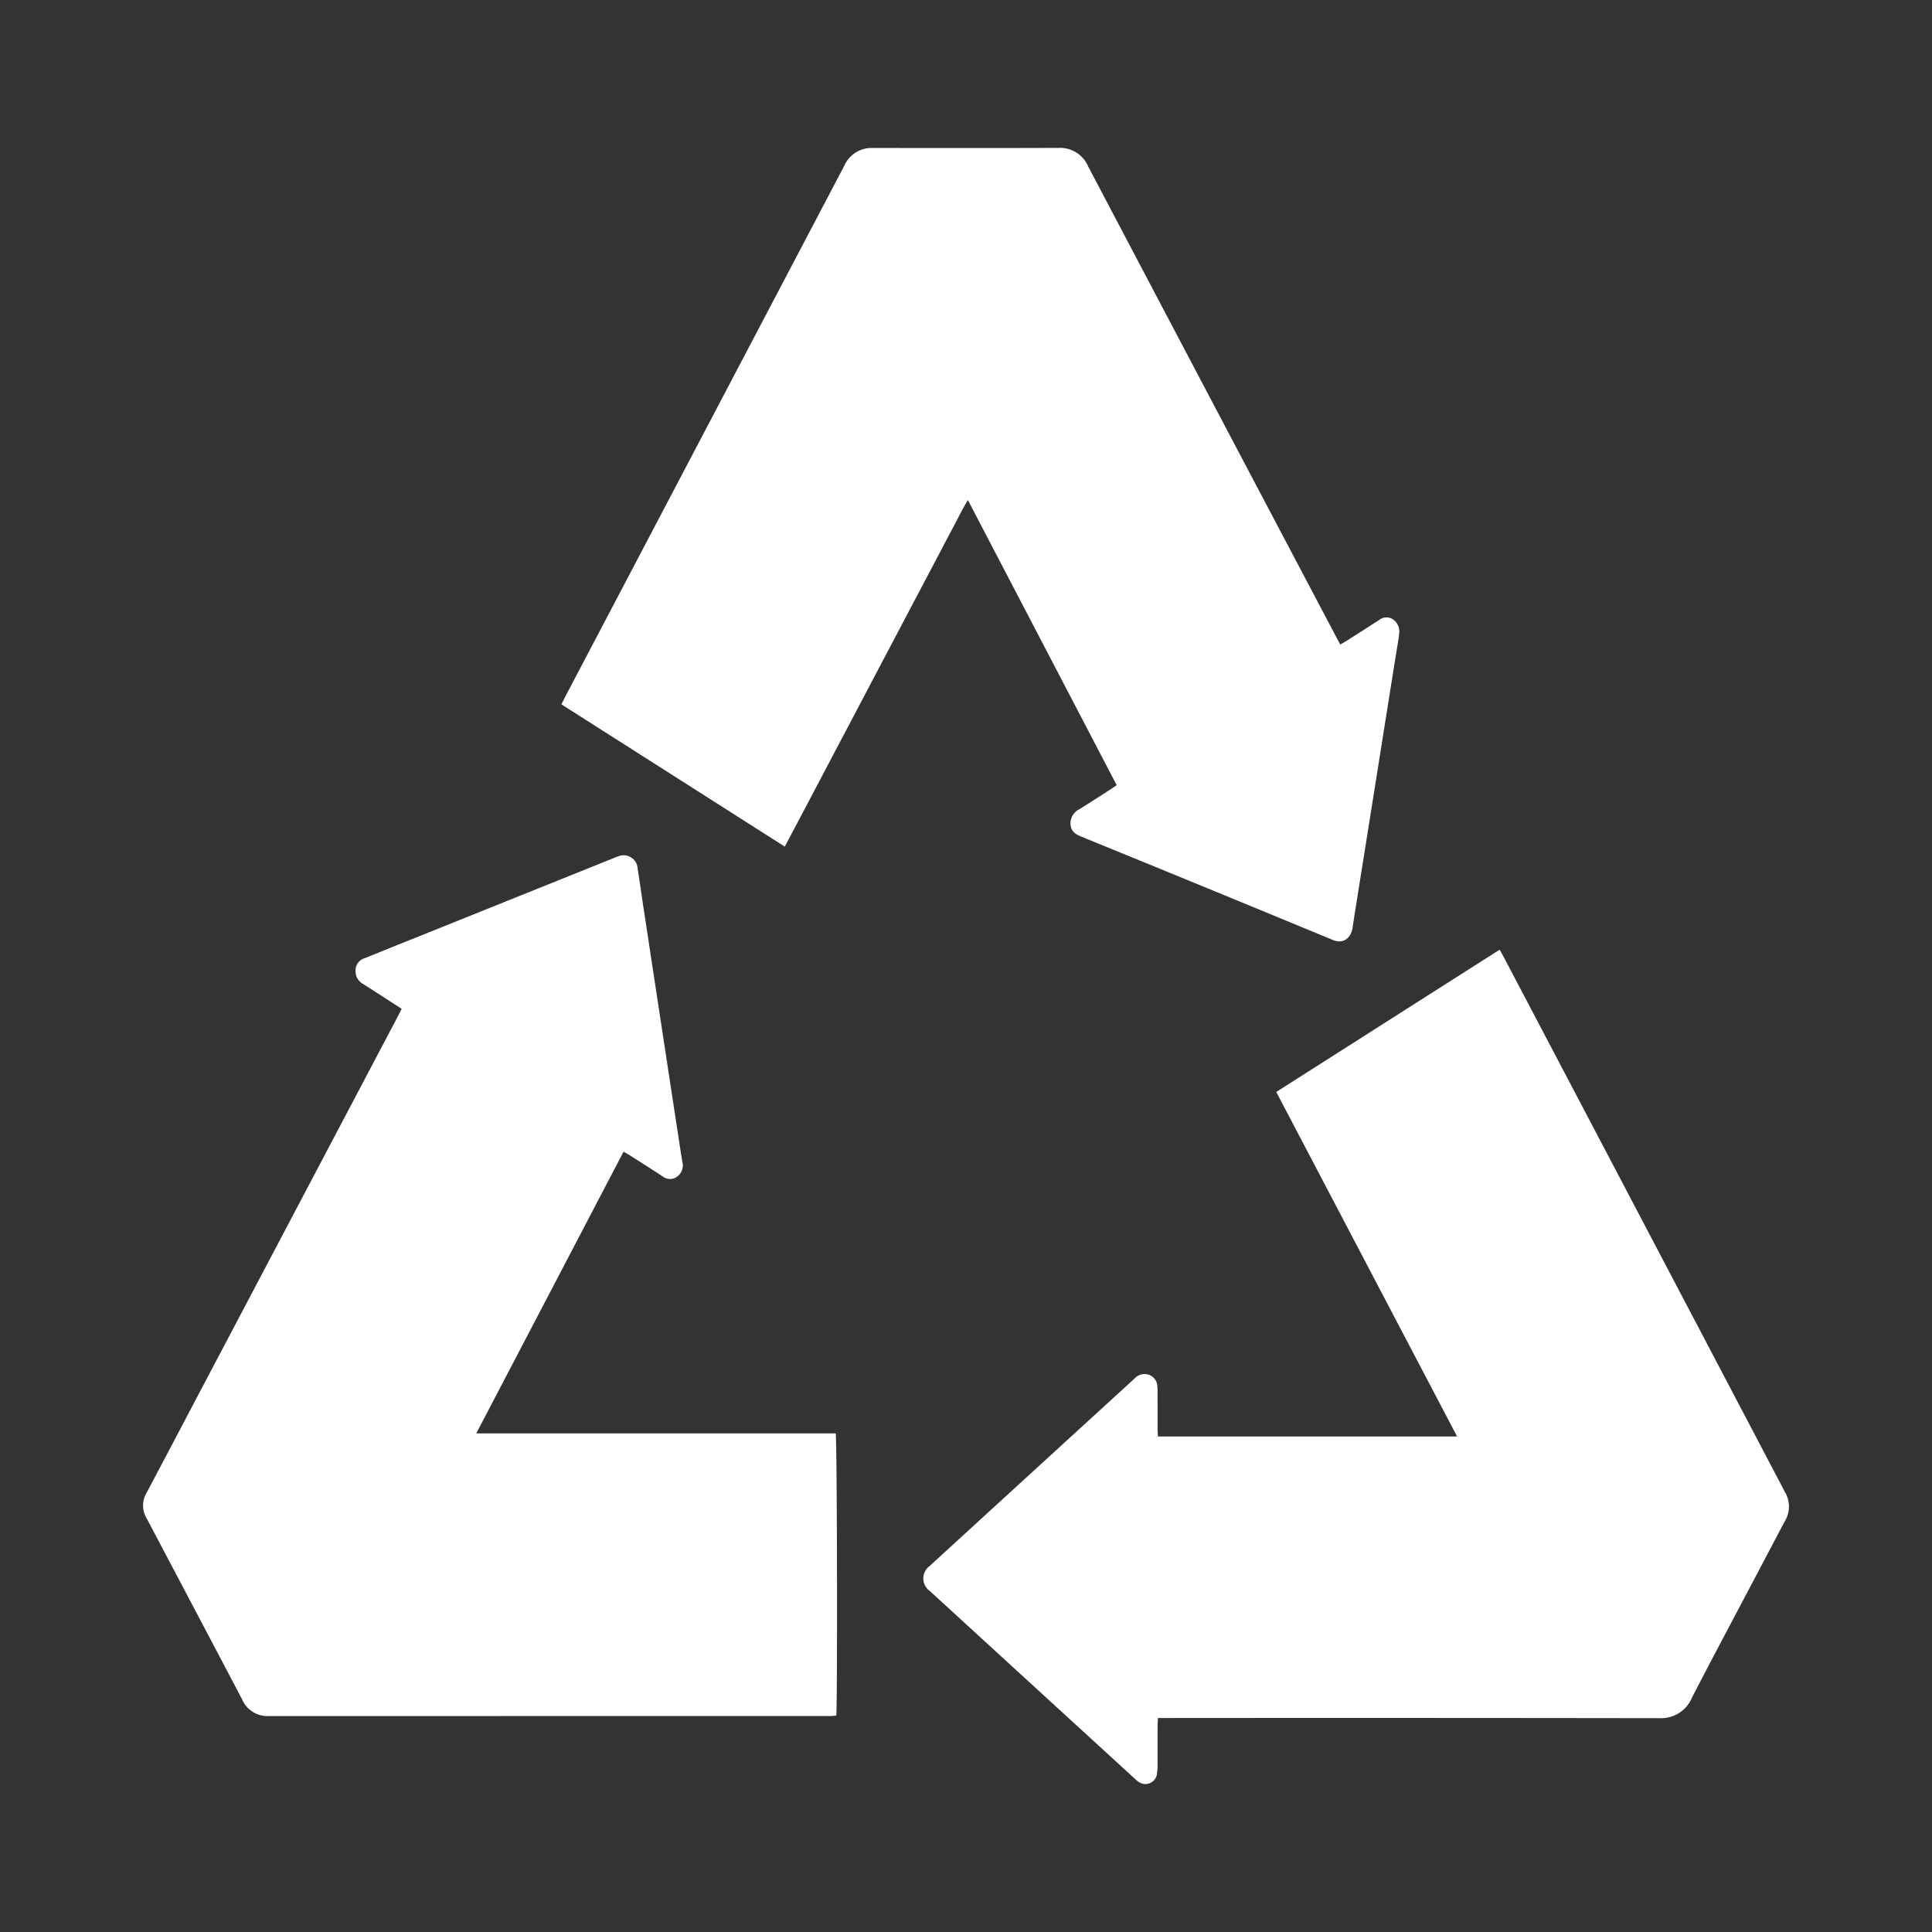
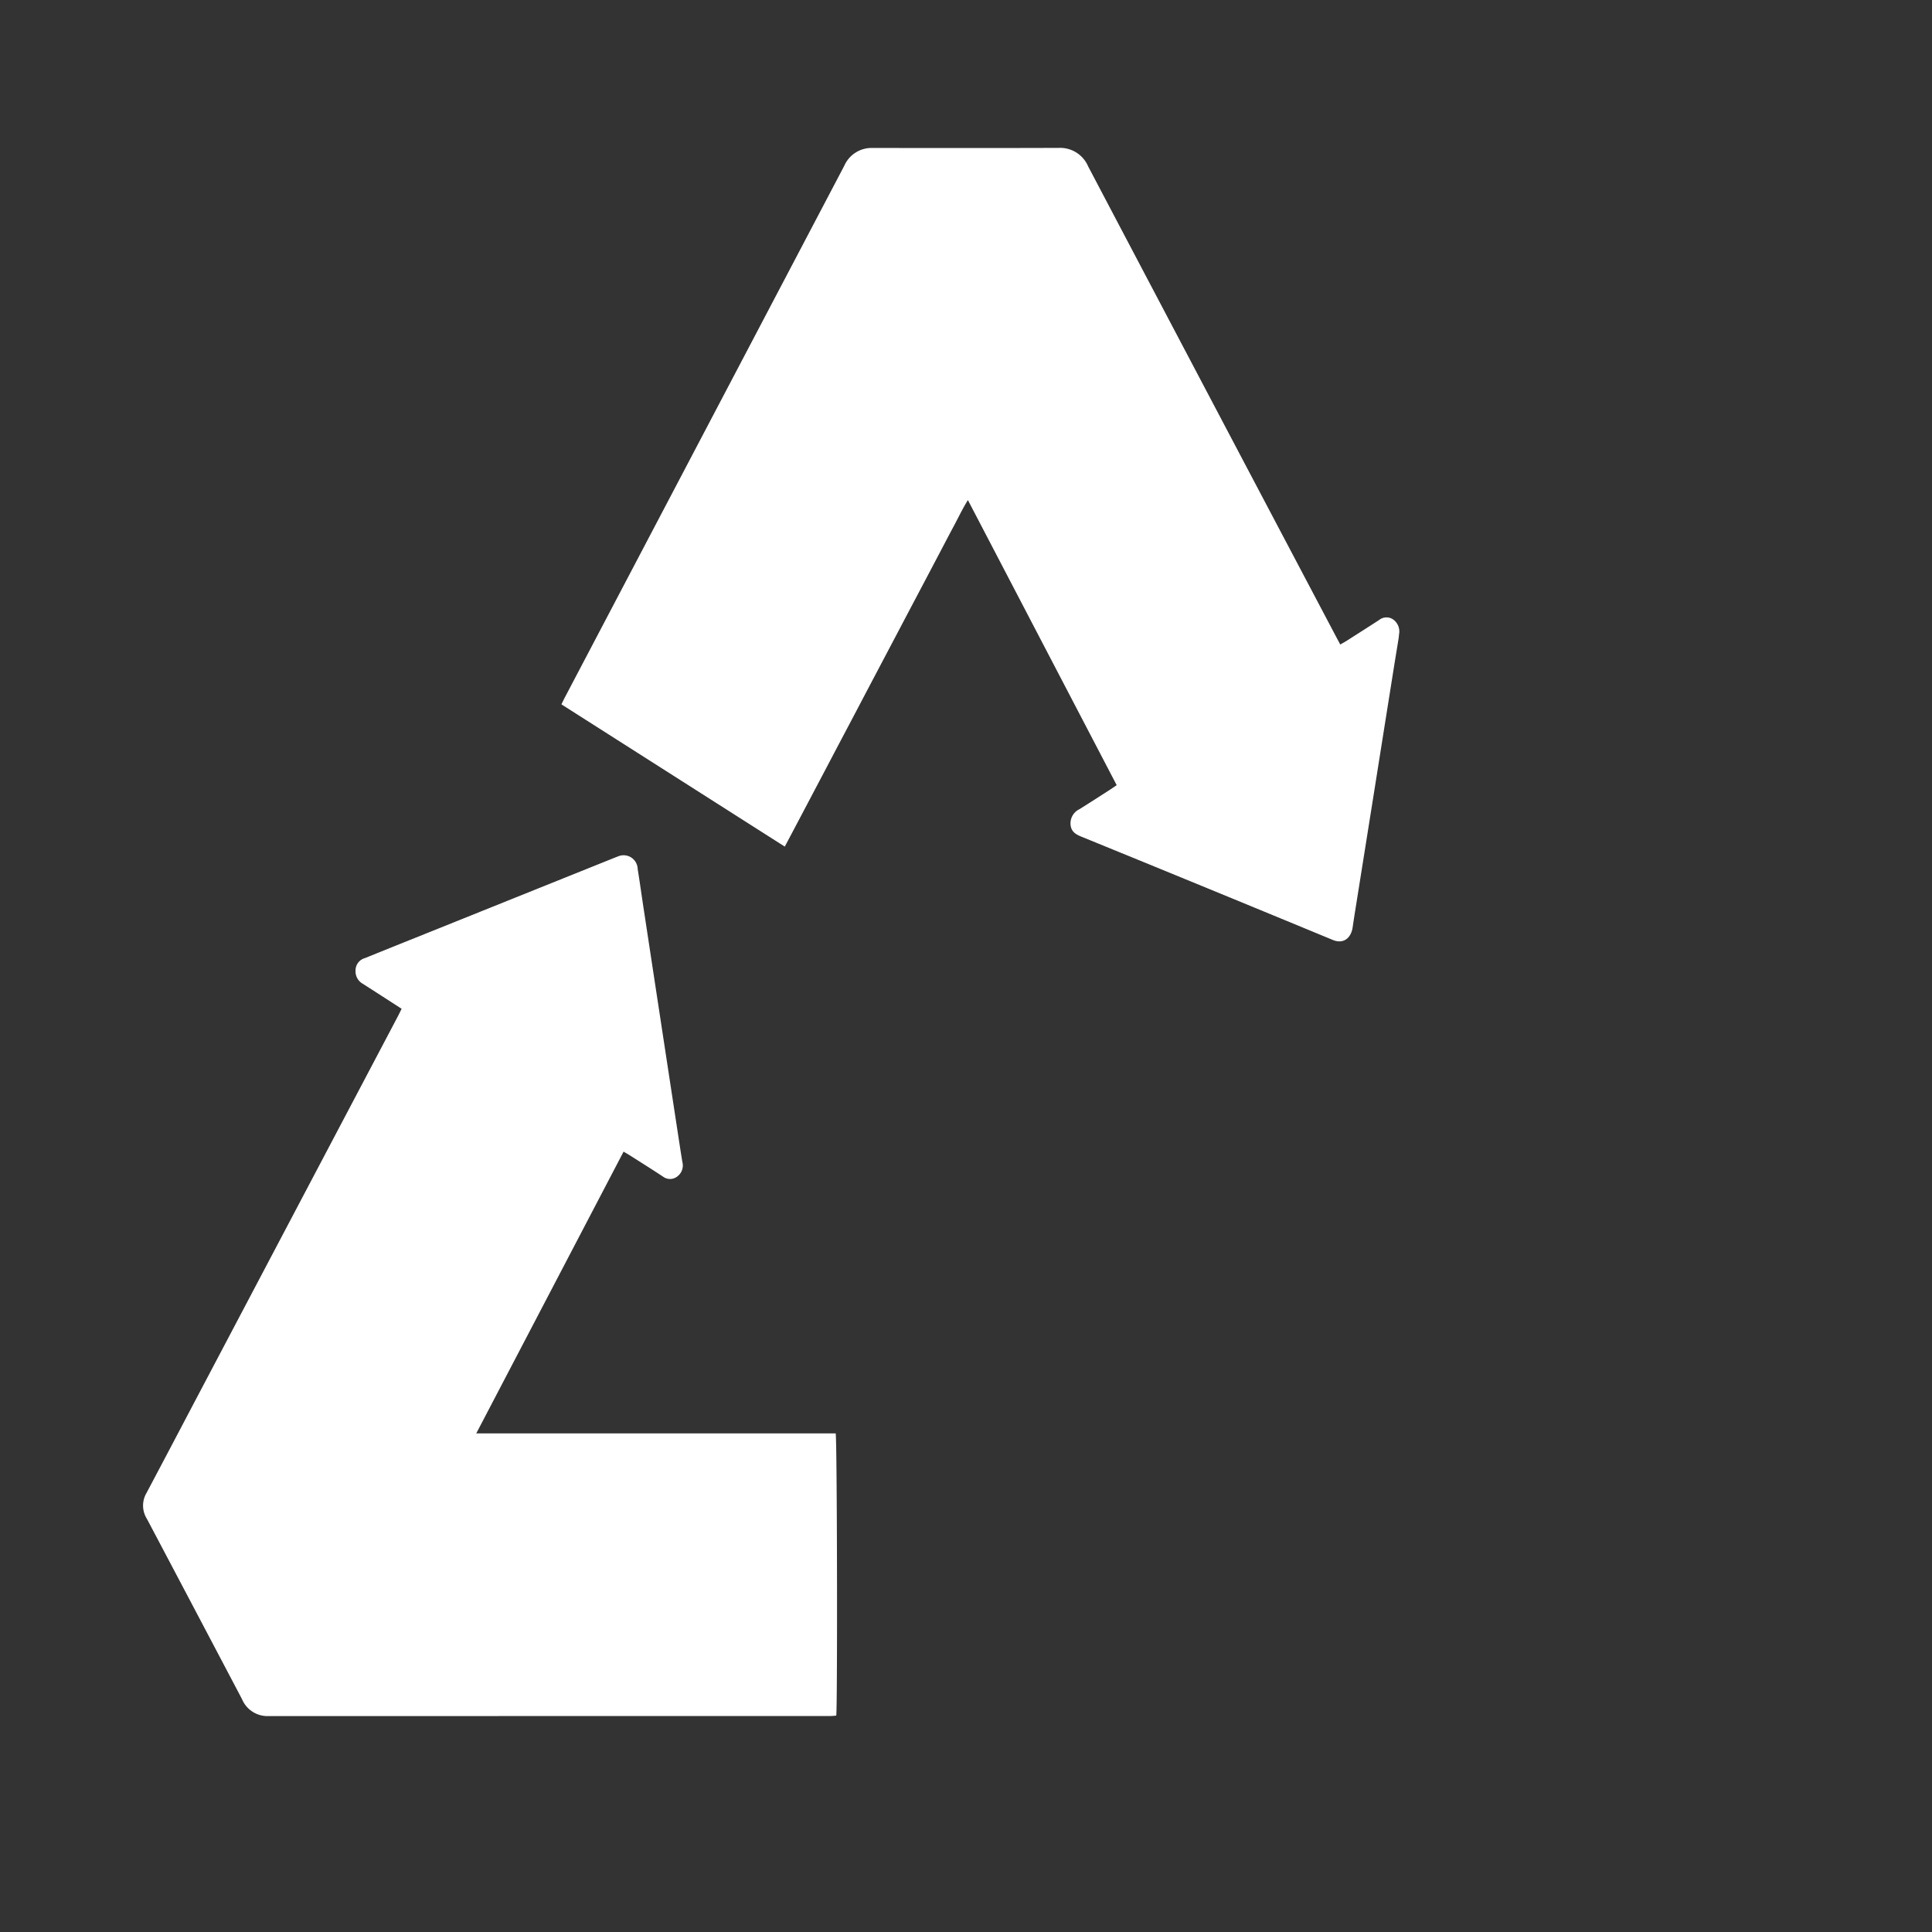
<svg xmlns="http://www.w3.org/2000/svg" id="Laag_1" data-name="Laag 1" viewBox="0 0 283.465 283.465">
  <rect x="0" y="0" width="283.465" height="283.465" fill="#333333" stroke="none" />
  <defs>
    <style>.cls-1{fill:#fff;}</style>
  </defs>
-   <path class="cls-1" d="M163.842,115.199l-21.831-41.826c-.822,1.319-1.428,2.625-2.104,3.88-.706,1.313-1.394,2.638-2.089,3.957q-1.018,1.933-2.035,3.865-1.044,1.979-2.09,3.956-1.019,1.932-2.035,3.866-1.043,1.979-2.088,3.958-1.019,1.932-2.038,3.864-1.042,1.98-2.082,3.961-1.018,1.933-2.04,3.863-1.043,1.979-2.083,3.961-1.018,1.933-2.038,3.864-1.044,1.979-2.087,3.958c-.676,1.28-1.354,2.56-2.058,3.889L82.372,103.343c.196-.396.345-.713.507-1.022q20.5-39,40.996-78.004a4.373,4.373,0,0,1,4.143-2.607c9.12.009,18.239.023,27.359-.011a4.465,4.465,0,0,1,4.277,2.713Q177.817,58.921,196.025,93.402c.196.371.395.74.62,1.162.348-.201.639-.354.917-.532,1.599-1.019,3.199-2.037,4.791-3.069a1.716,1.716,0,0,1,2.057-.07,2.166,2.166,0,0,1,.86,2.167c-.022.217-.037.435-.072.649-.224,1.394-.457,2.786-.679,4.181q-1.434,9.011-2.863,18.022-1.442,9.064-2.888,18.127c-.108.679-.206,1.361-.309,2.041-.235,1.558-1.351,2.473-2.903,1.831q-18.415-7.616-36.861-15.141c-.814-.333-1.544-.718-1.624-1.803a2.298,2.298,0,0,1,1.298-2.237c1.522-.947,3.028-1.926,4.539-2.895C163.191,115.655,163.464,115.458,163.842,115.199Z" />
-   <path class="cls-1" d="M169.898,210.761h43.888c-8.864-16.887-17.67-33.664-26.532-50.547,10.929-6.961,21.799-13.884,32.779-20.878.238.434.458.821.666,1.215q11.975,22.775,23.948,45.551,8.477,16.127,16.952,32.257c.099.189.196.379.299.565a4.162,4.162,0,0,1,.003,4.222c-1.369,2.569-2.721,5.149-4.079,7.725-3.197,6.063-6.428,12.104-9.573,18.2a4.894,4.894,0,0,1-4.737,3.02q-36.08-.052-72.16-.022h-1.457c-.022.465-.051.816-.052,1.168-.005,1.854.002,3.707-.005,5.561a8.522,8.522,0,0,1-.072,1.303,1.714,1.714,0,0,1-2.63,1.39,4.119,4.119,0,0,1-.636-.516q-15.045-13.772-30.086-27.549a2.263,2.263,0,0,1-.009-3.669q13.026-11.925,26.059-23.84c1.346-1.231,2.696-2.457,4.036-3.697a1.996,1.996,0,0,1,1.436-.616,1.855,1.855,0,0,1,1.871,1.83,9.077,9.077,0,0,1,.034.979c.003,1.745-.001,3.489.004,5.234C169.844,210,169.877,210.353,169.898,210.761Z" />
+   <path class="cls-1" d="M163.842,115.199l-21.831-41.826c-.822,1.319-1.428,2.625-2.104,3.88-.706,1.313-1.394,2.638-2.089,3.957q-1.018,1.933-2.035,3.865-1.044,1.979-2.09,3.956-1.019,1.932-2.035,3.866-1.043,1.979-2.088,3.958-1.019,1.932-2.038,3.864-1.042,1.98-2.082,3.961-1.018,1.933-2.04,3.863-1.043,1.979-2.083,3.961-1.018,1.933-2.038,3.864-1.044,1.979-2.087,3.958c-.676,1.28-1.354,2.56-2.058,3.889L82.372,103.343c.196-.396.345-.713.507-1.022q20.5-39,40.996-78.004a4.373,4.373,0,0,1,4.143-2.607c9.12.009,18.239.023,27.359-.011a4.465,4.465,0,0,1,4.277,2.713Q177.817,58.921,196.025,93.402c.196.371.395.74.62,1.162.348-.201.639-.354.917-.532,1.599-1.019,3.199-2.037,4.791-3.069a1.716,1.716,0,0,1,2.057-.07,2.166,2.166,0,0,1,.86,2.167c-.022.217-.037.435-.072.649-.224,1.394-.457,2.786-.679,4.181q-1.434,9.011-2.863,18.022-1.442,9.064-2.888,18.127c-.108.679-.206,1.361-.309,2.041-.235,1.558-1.351,2.473-2.903,1.831q-18.415-7.616-36.861-15.141c-.814-.333-1.544-.718-1.624-1.803a2.298,2.298,0,0,1,1.298-2.237c1.522-.947,3.028-1.926,4.539-2.895Z" />
  <path class="cls-1" d="M58.927,148.011c-1.021-.66-2.013-1.303-3.006-1.943q-1.367-.88-2.737-1.755a2.074,2.074,0,0,1-1.019-1.86,1.876,1.876,0,0,1,1.387-1.881q3.755-1.524,7.517-3.029,14.574-5.858,29.149-11.714c.155-.062.31-.122.467-.179a2.066,2.066,0,0,1,2.875,1.852c.303,1.858.558,3.725.841,5.587q1.321,8.7,2.648,17.399,1.35,8.86,2.705,17.72c.115.752.238,1.502.358,2.253a2.008,2.008,0,0,1-.694,2.115,1.716,1.716,0,0,1-2.134.064c-1.64-1.085-3.305-2.125-4.961-3.179-.251-.16-.511-.301-.832-.488-7.196,13.763-14.363,27.47-21.612,41.333h52.733c.211.868.277,39.774.084,41.412-.273.019-.56.057-.847.057q-41.282.004-82.563.012a4.04,4.04,0,0,1-3.774-2.479q-6.725-12.774-13.469-25.536c-.182-.345-.363-.692-.553-1.033a3.644,3.644,0,0,1,.013-3.703q3.367-6.353,6.71-12.72,15.106-28.647,30.211-57.294C58.587,148.711,58.737,148.392,58.927,148.011Z" />
</svg>